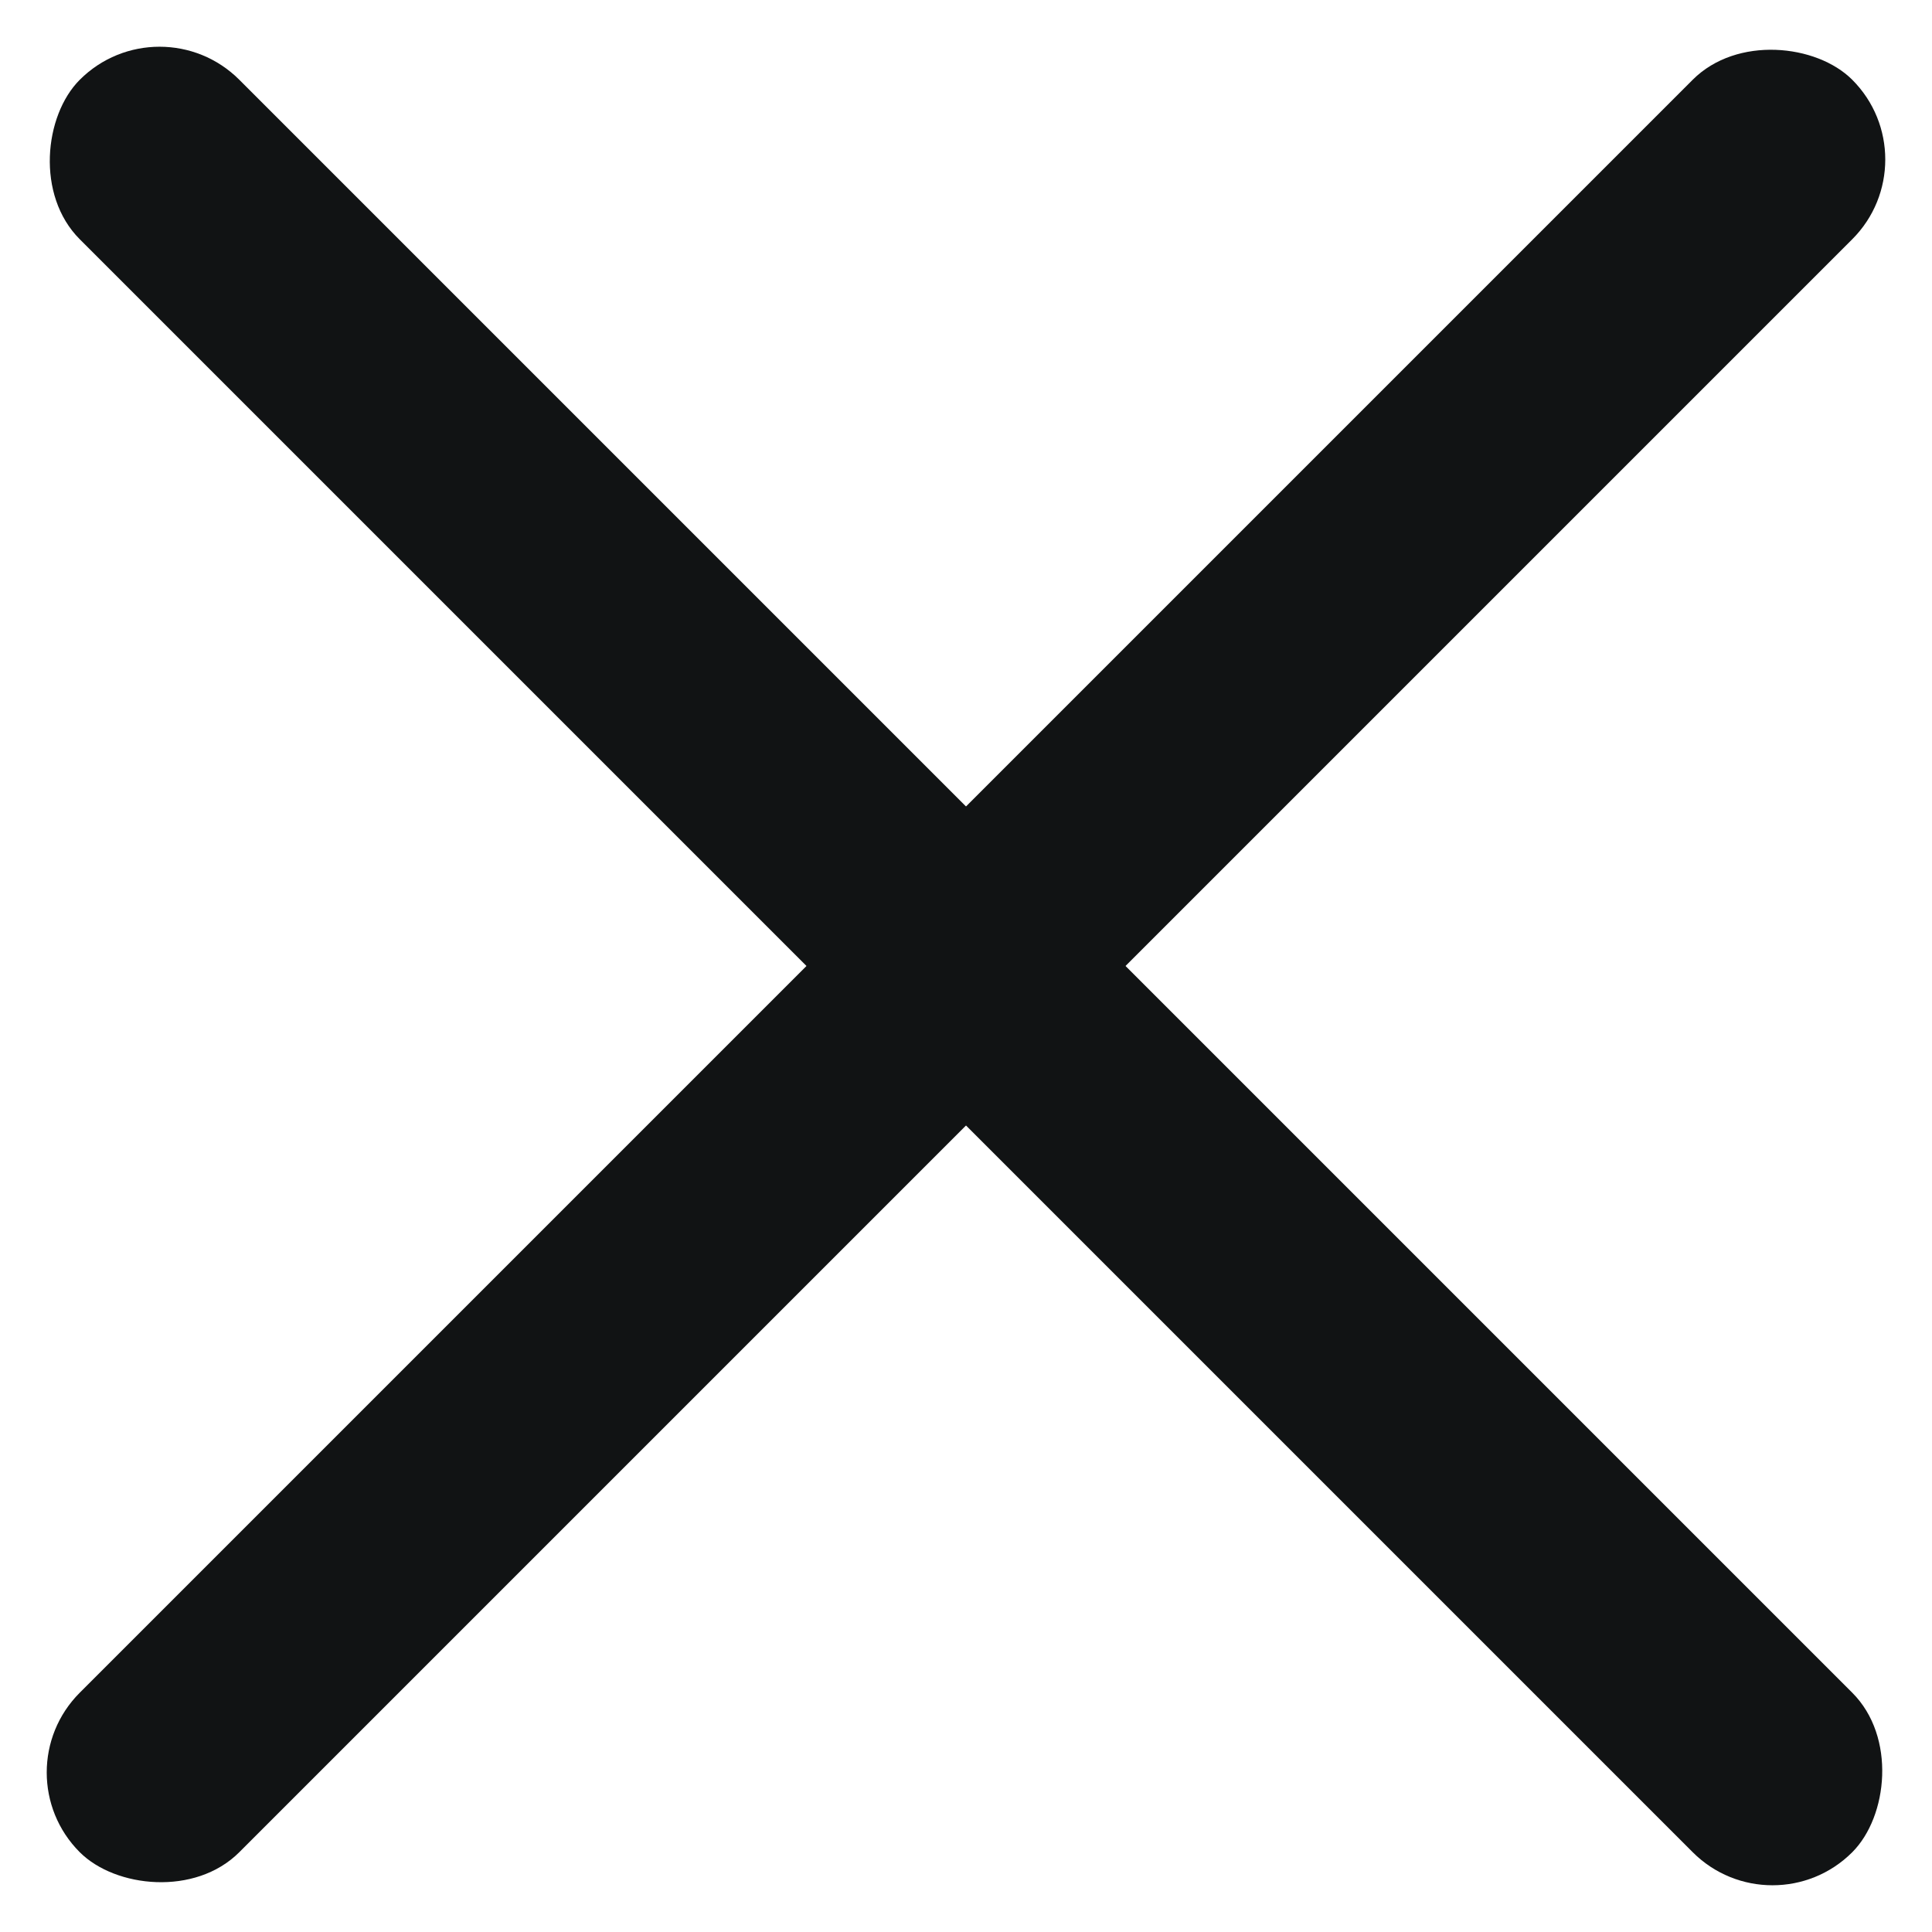
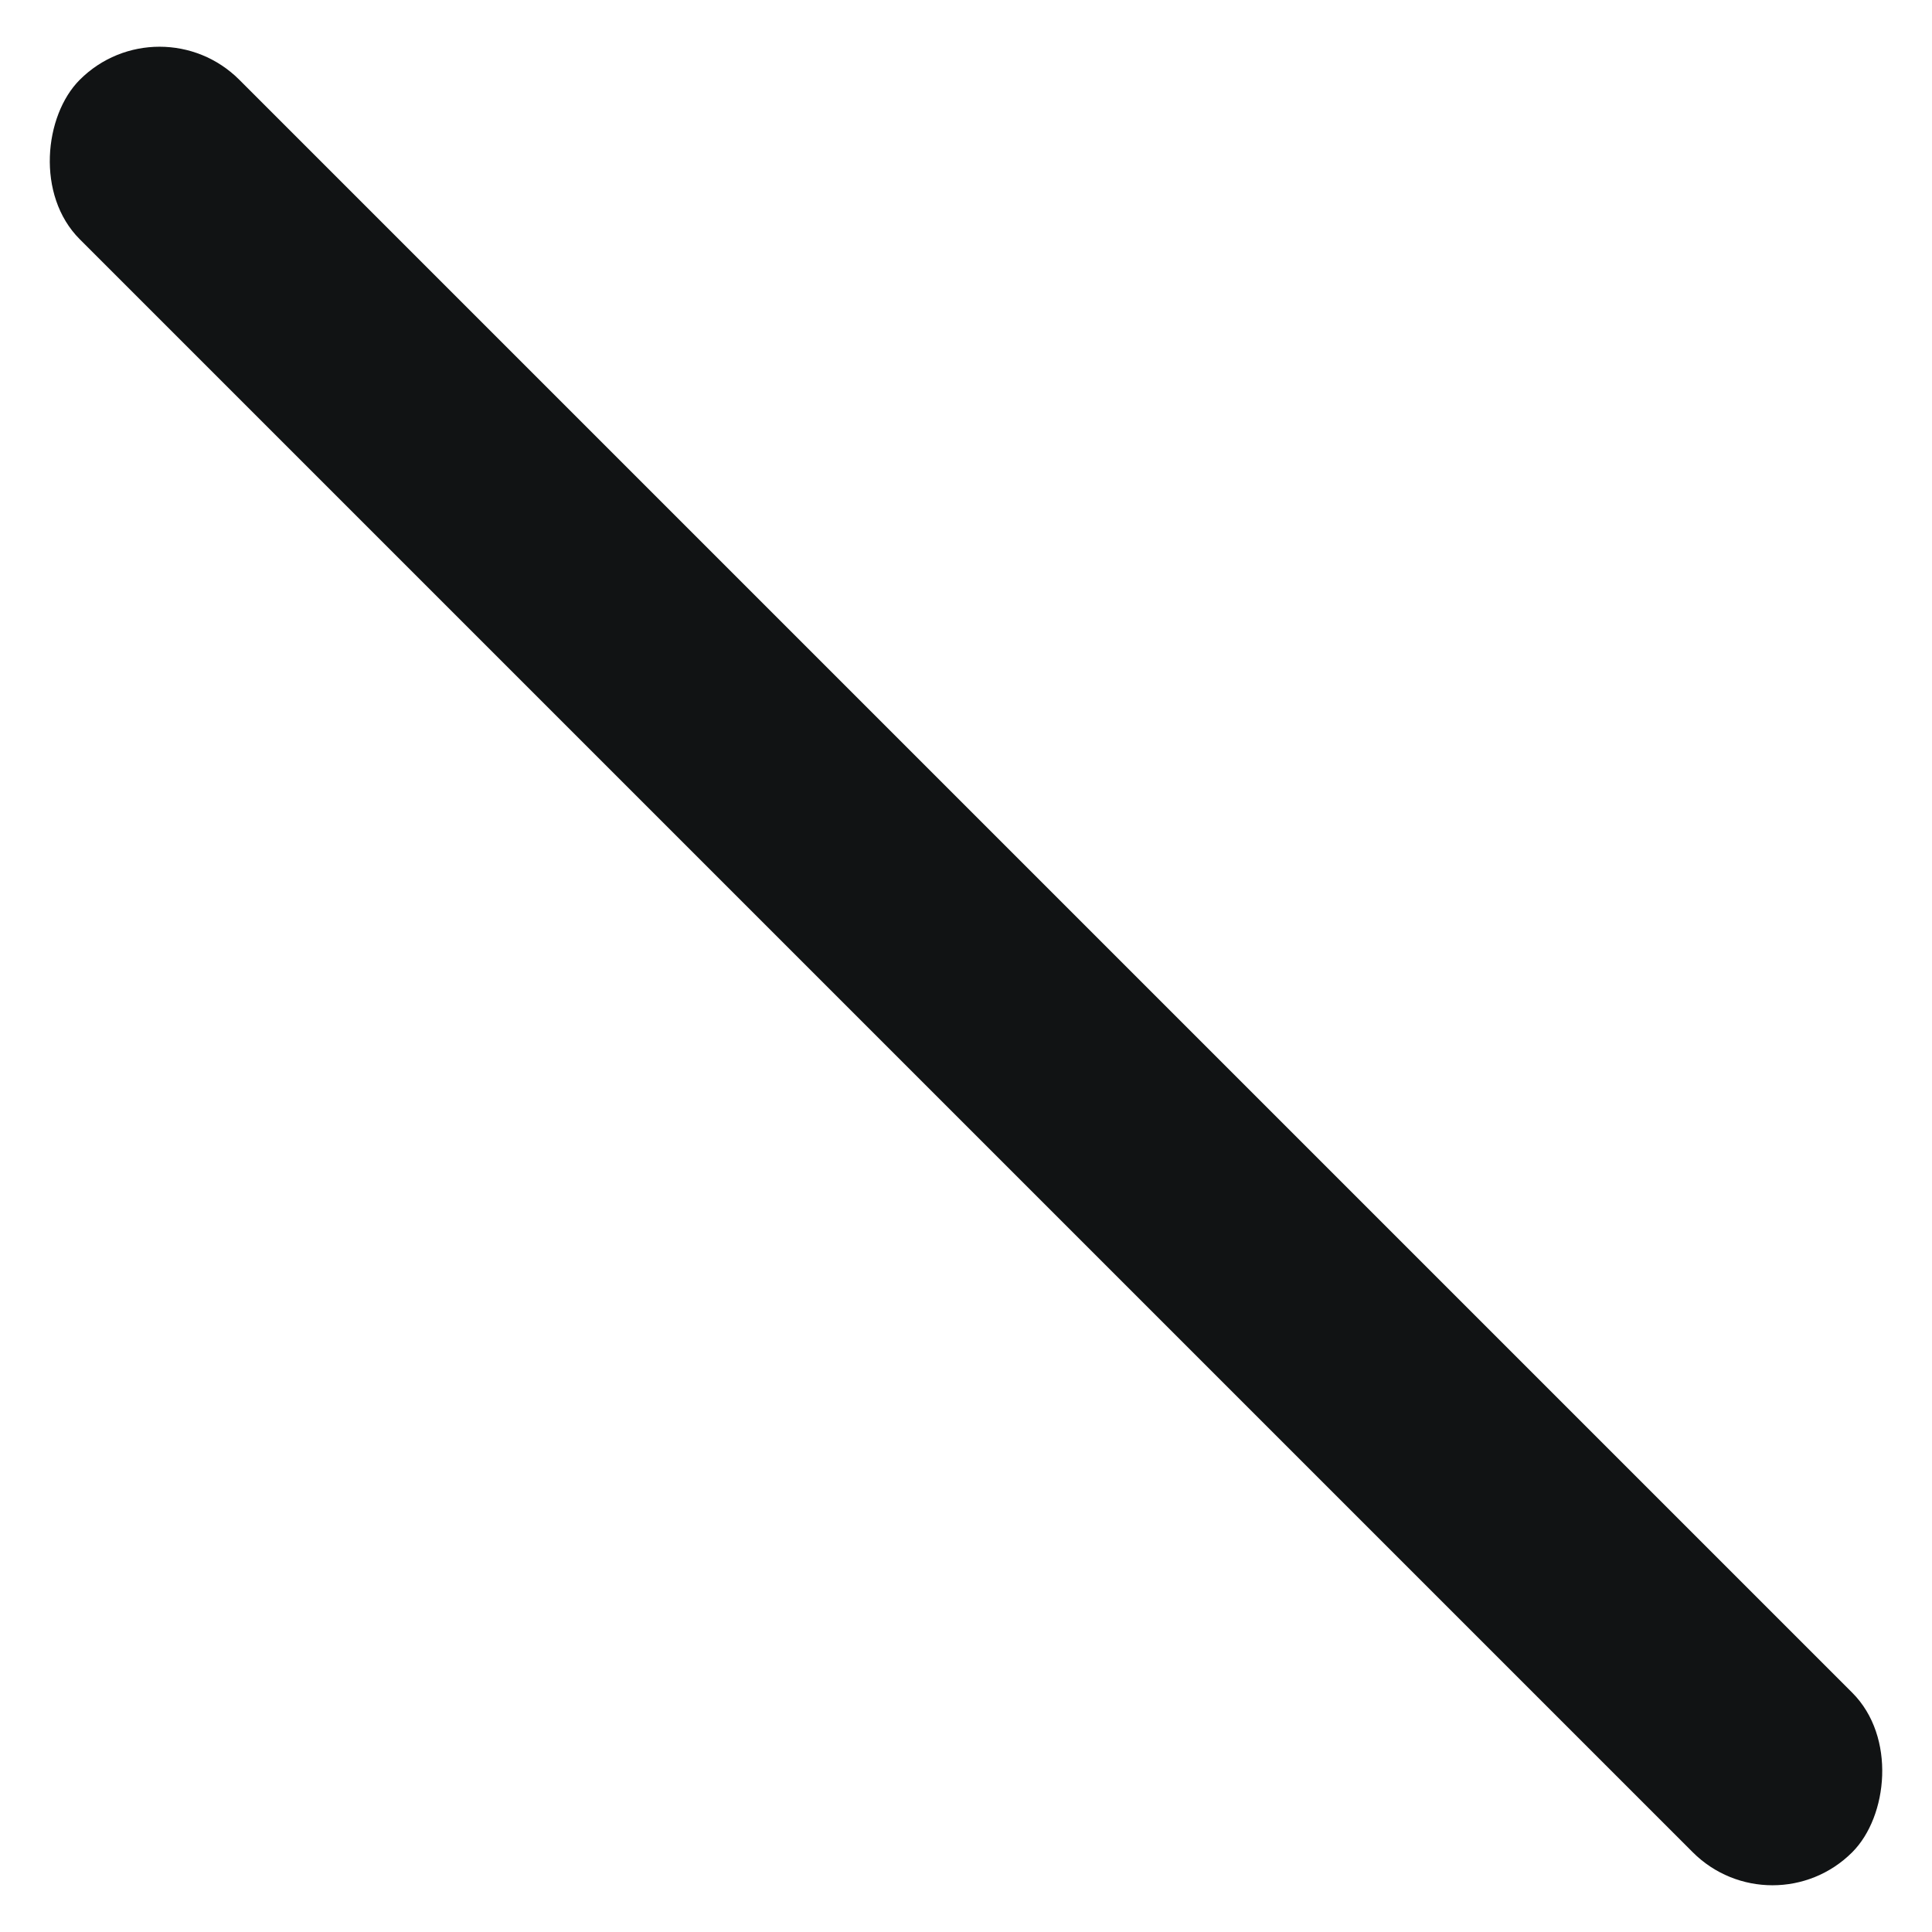
<svg xmlns="http://www.w3.org/2000/svg" width="15.415" height="15.415" viewBox="0 0 15.415 15.415">
  <g id="Grupo_4275" data-name="Grupo 4275" transform="translate(-21 -629)">
    <g id="Grupo_4257" data-name="Grupo 4257">
-       <rect id="Retângulo_900" data-name="Retângulo 900" width="20" height="1.8" rx="0.9" transform="translate(21 643.142) rotate(-45)" fill="#111314" />
      <rect id="Retângulo_901" data-name="Retângulo 901" width="20" height="1.8" rx="0.9" transform="translate(22.273 629) rotate(45)" fill="#111314" />
    </g>
  </g>
</svg>